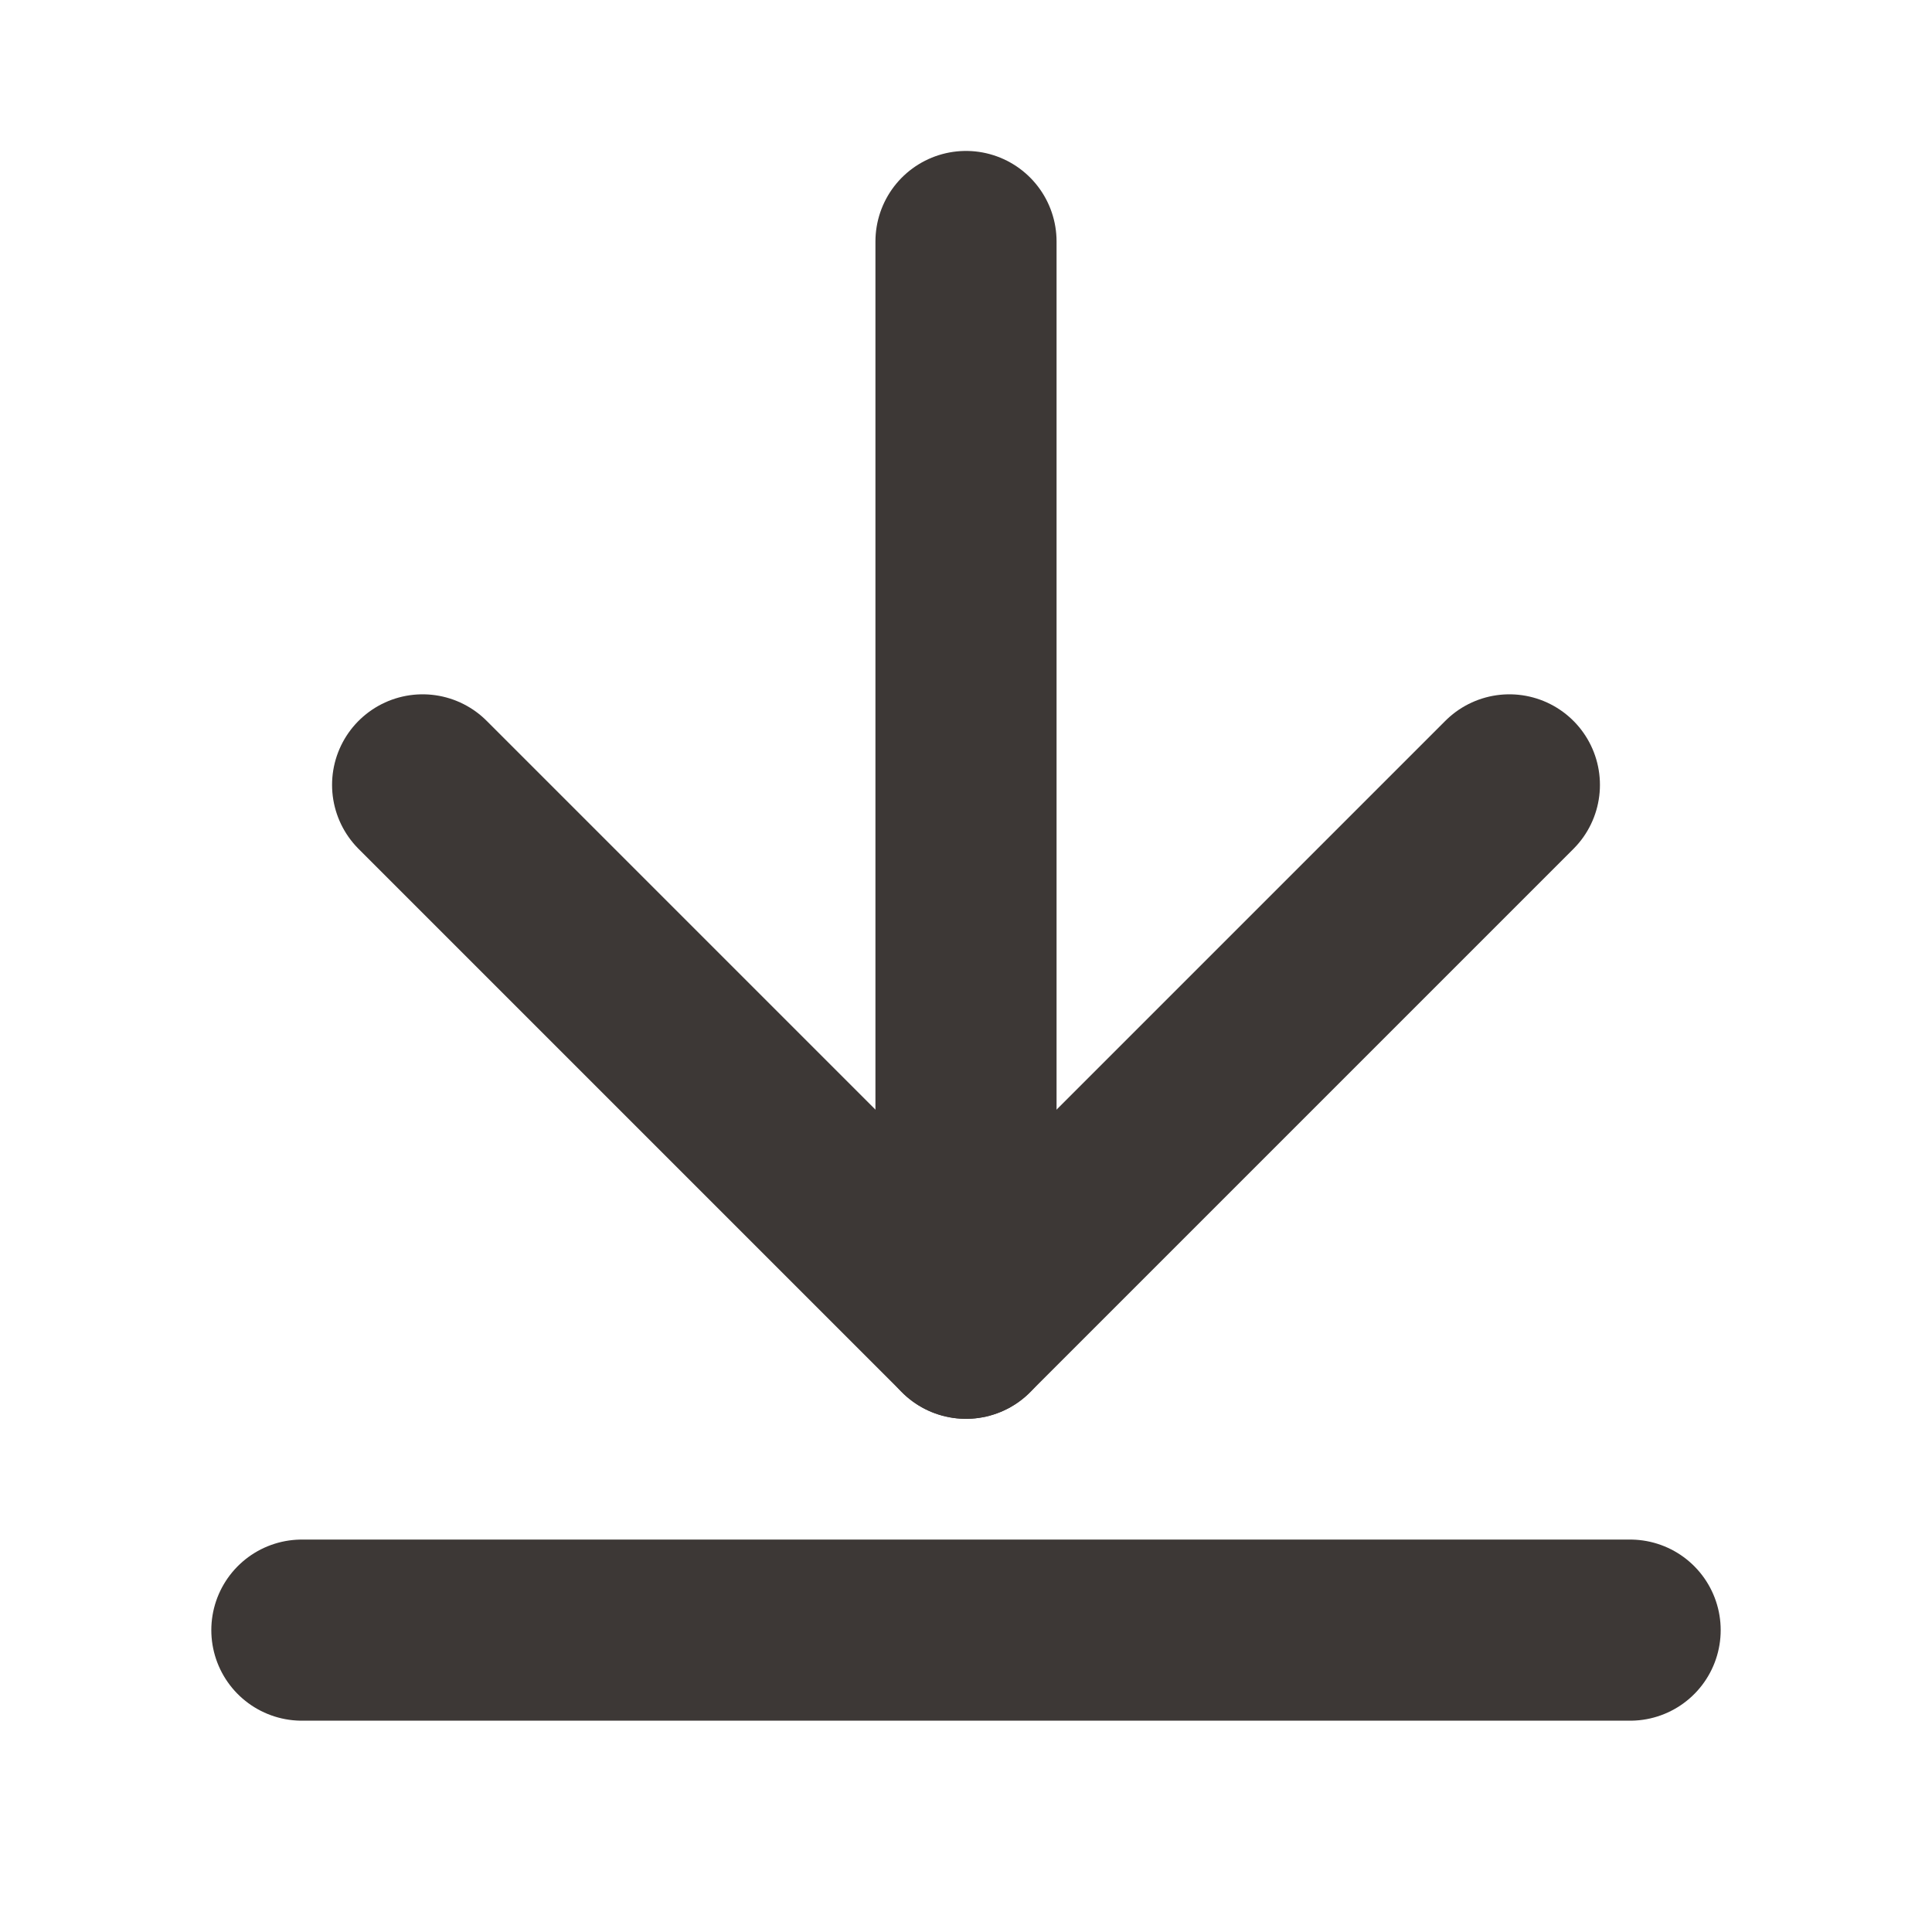
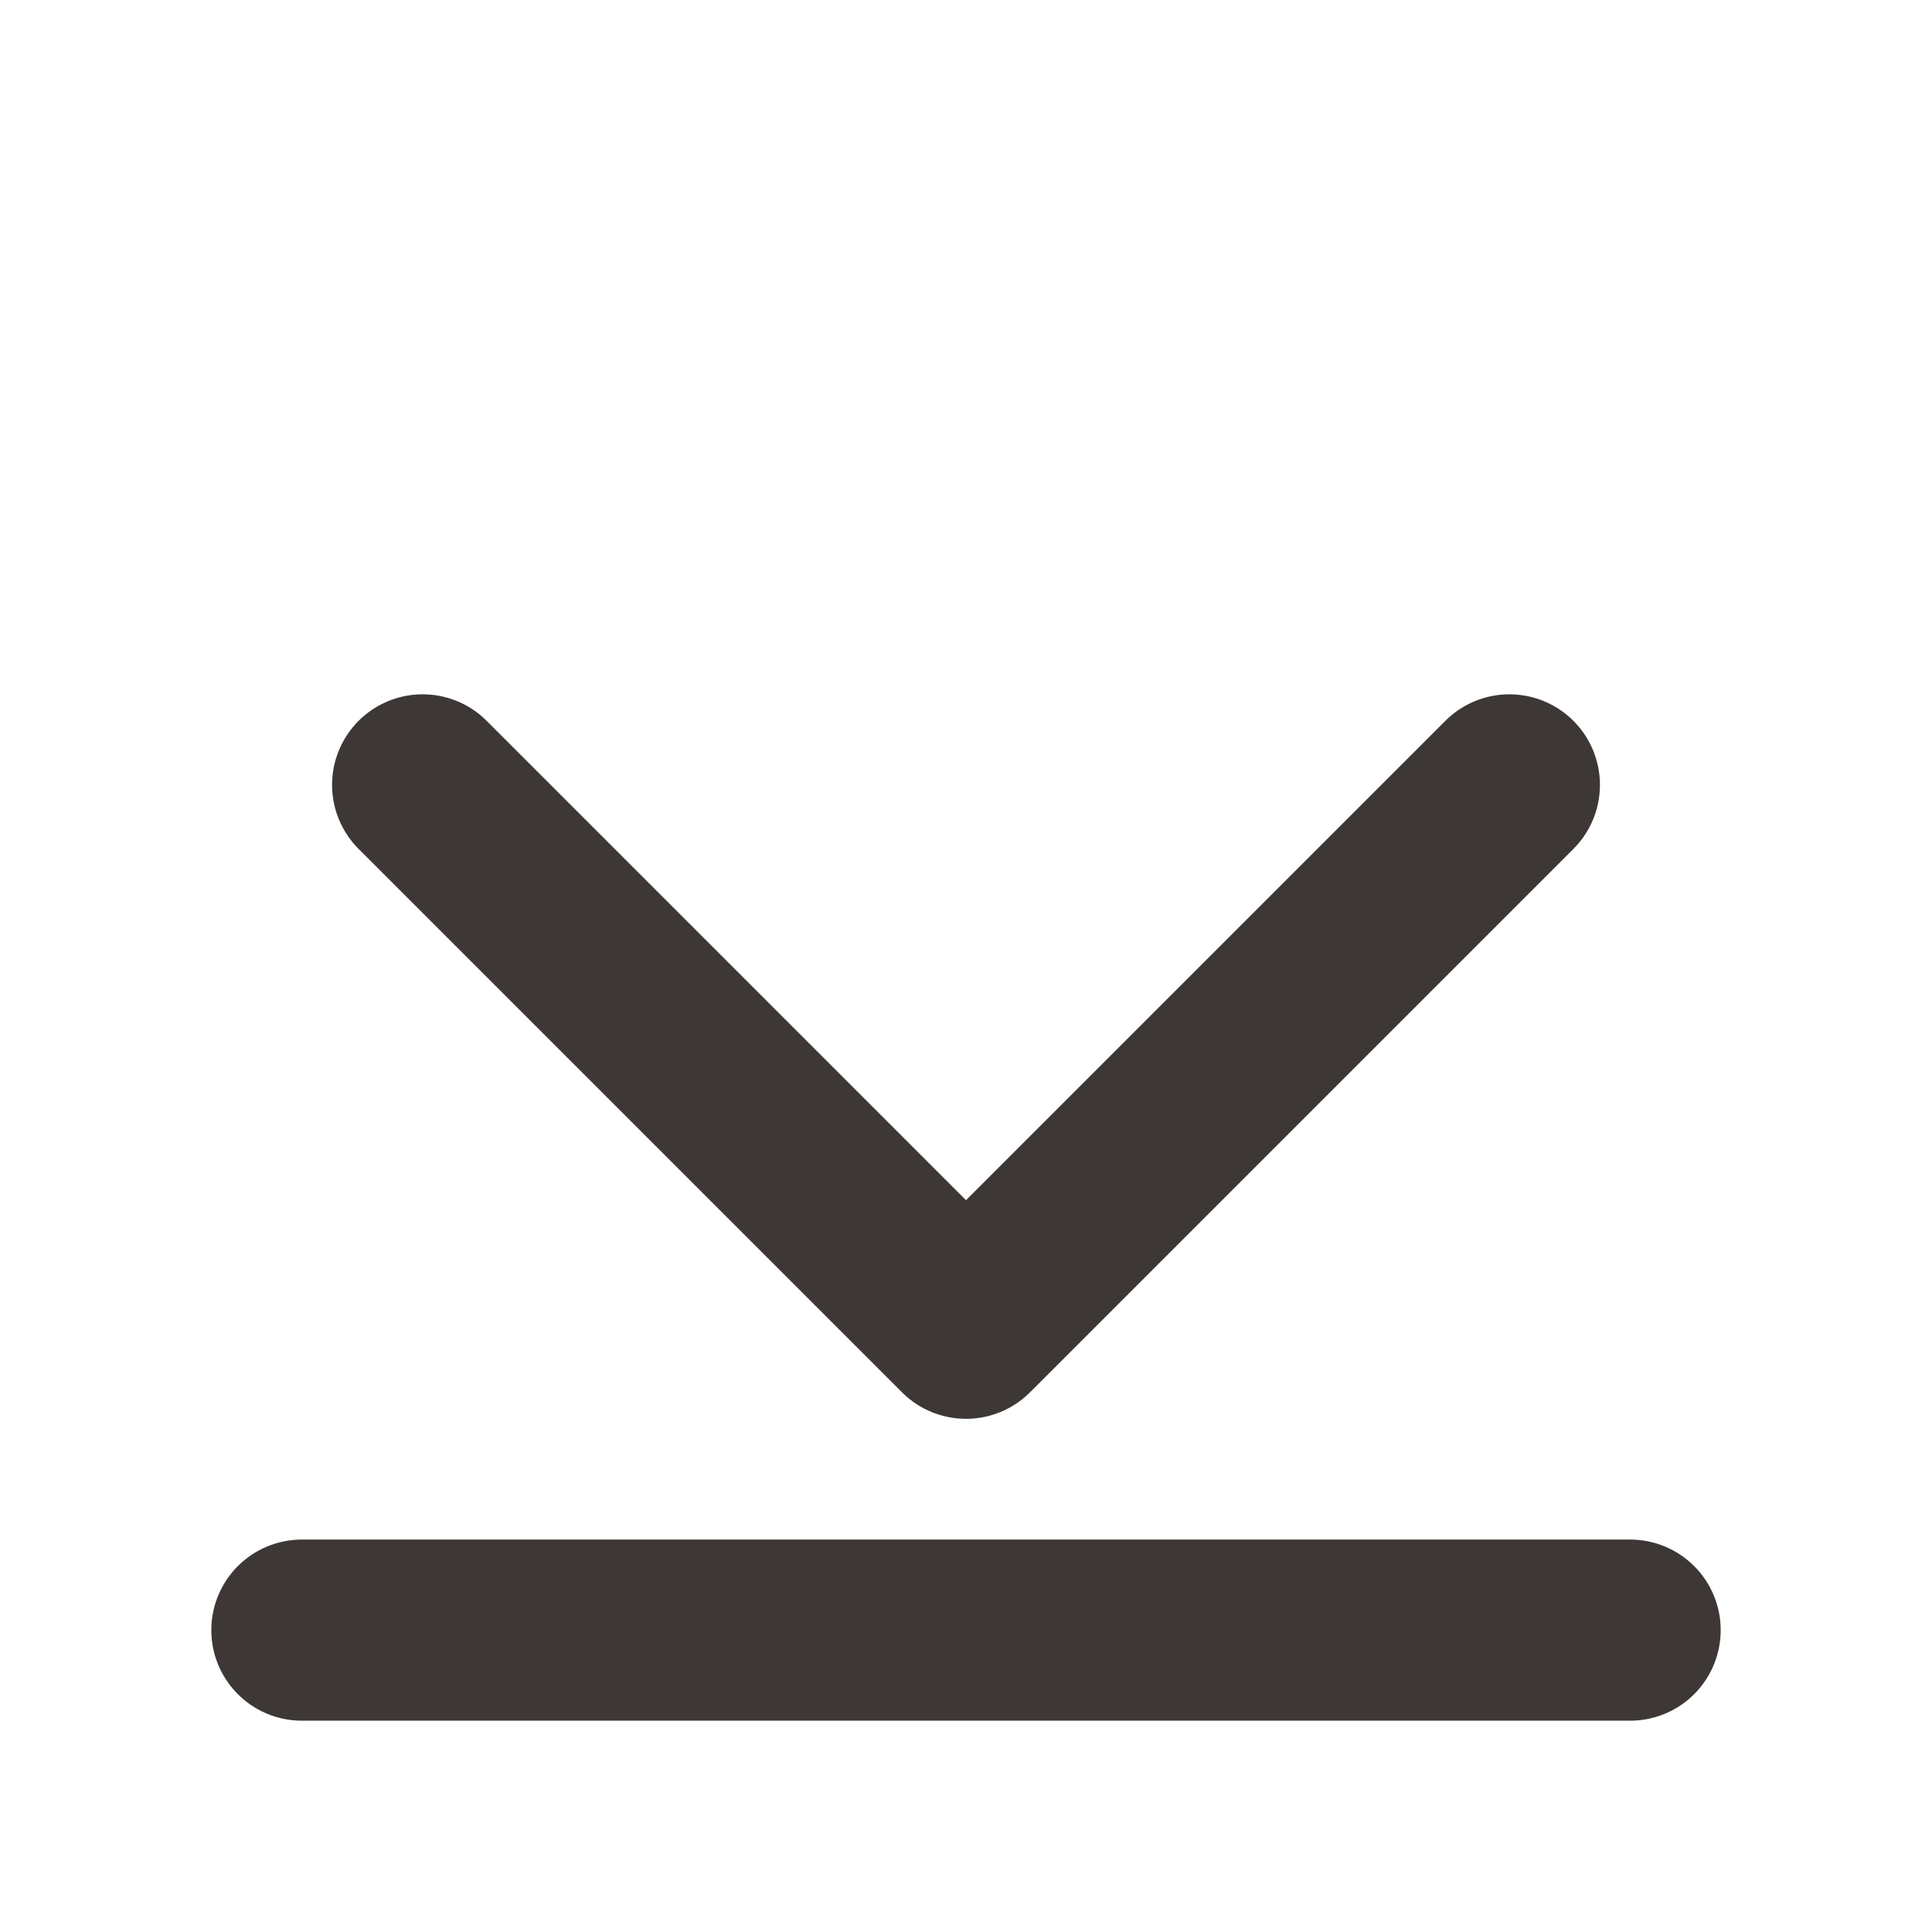
<svg xmlns="http://www.w3.org/2000/svg" width="32" height="32" viewBox="0 0 32 32" fill="none">
-   <path d="M16 4V22" stroke="#3D3836" stroke-width="3" stroke-linecap="round" stroke-linejoin="round" />
  <path d="M7 13L16 22L25 13" stroke="#3D3836" stroke-width="3" stroke-linecap="round" stroke-linejoin="round" />
  <path d="M5 27H27" stroke="#3D3836" stroke-width="3" stroke-linecap="round" stroke-linejoin="round" />
</svg>